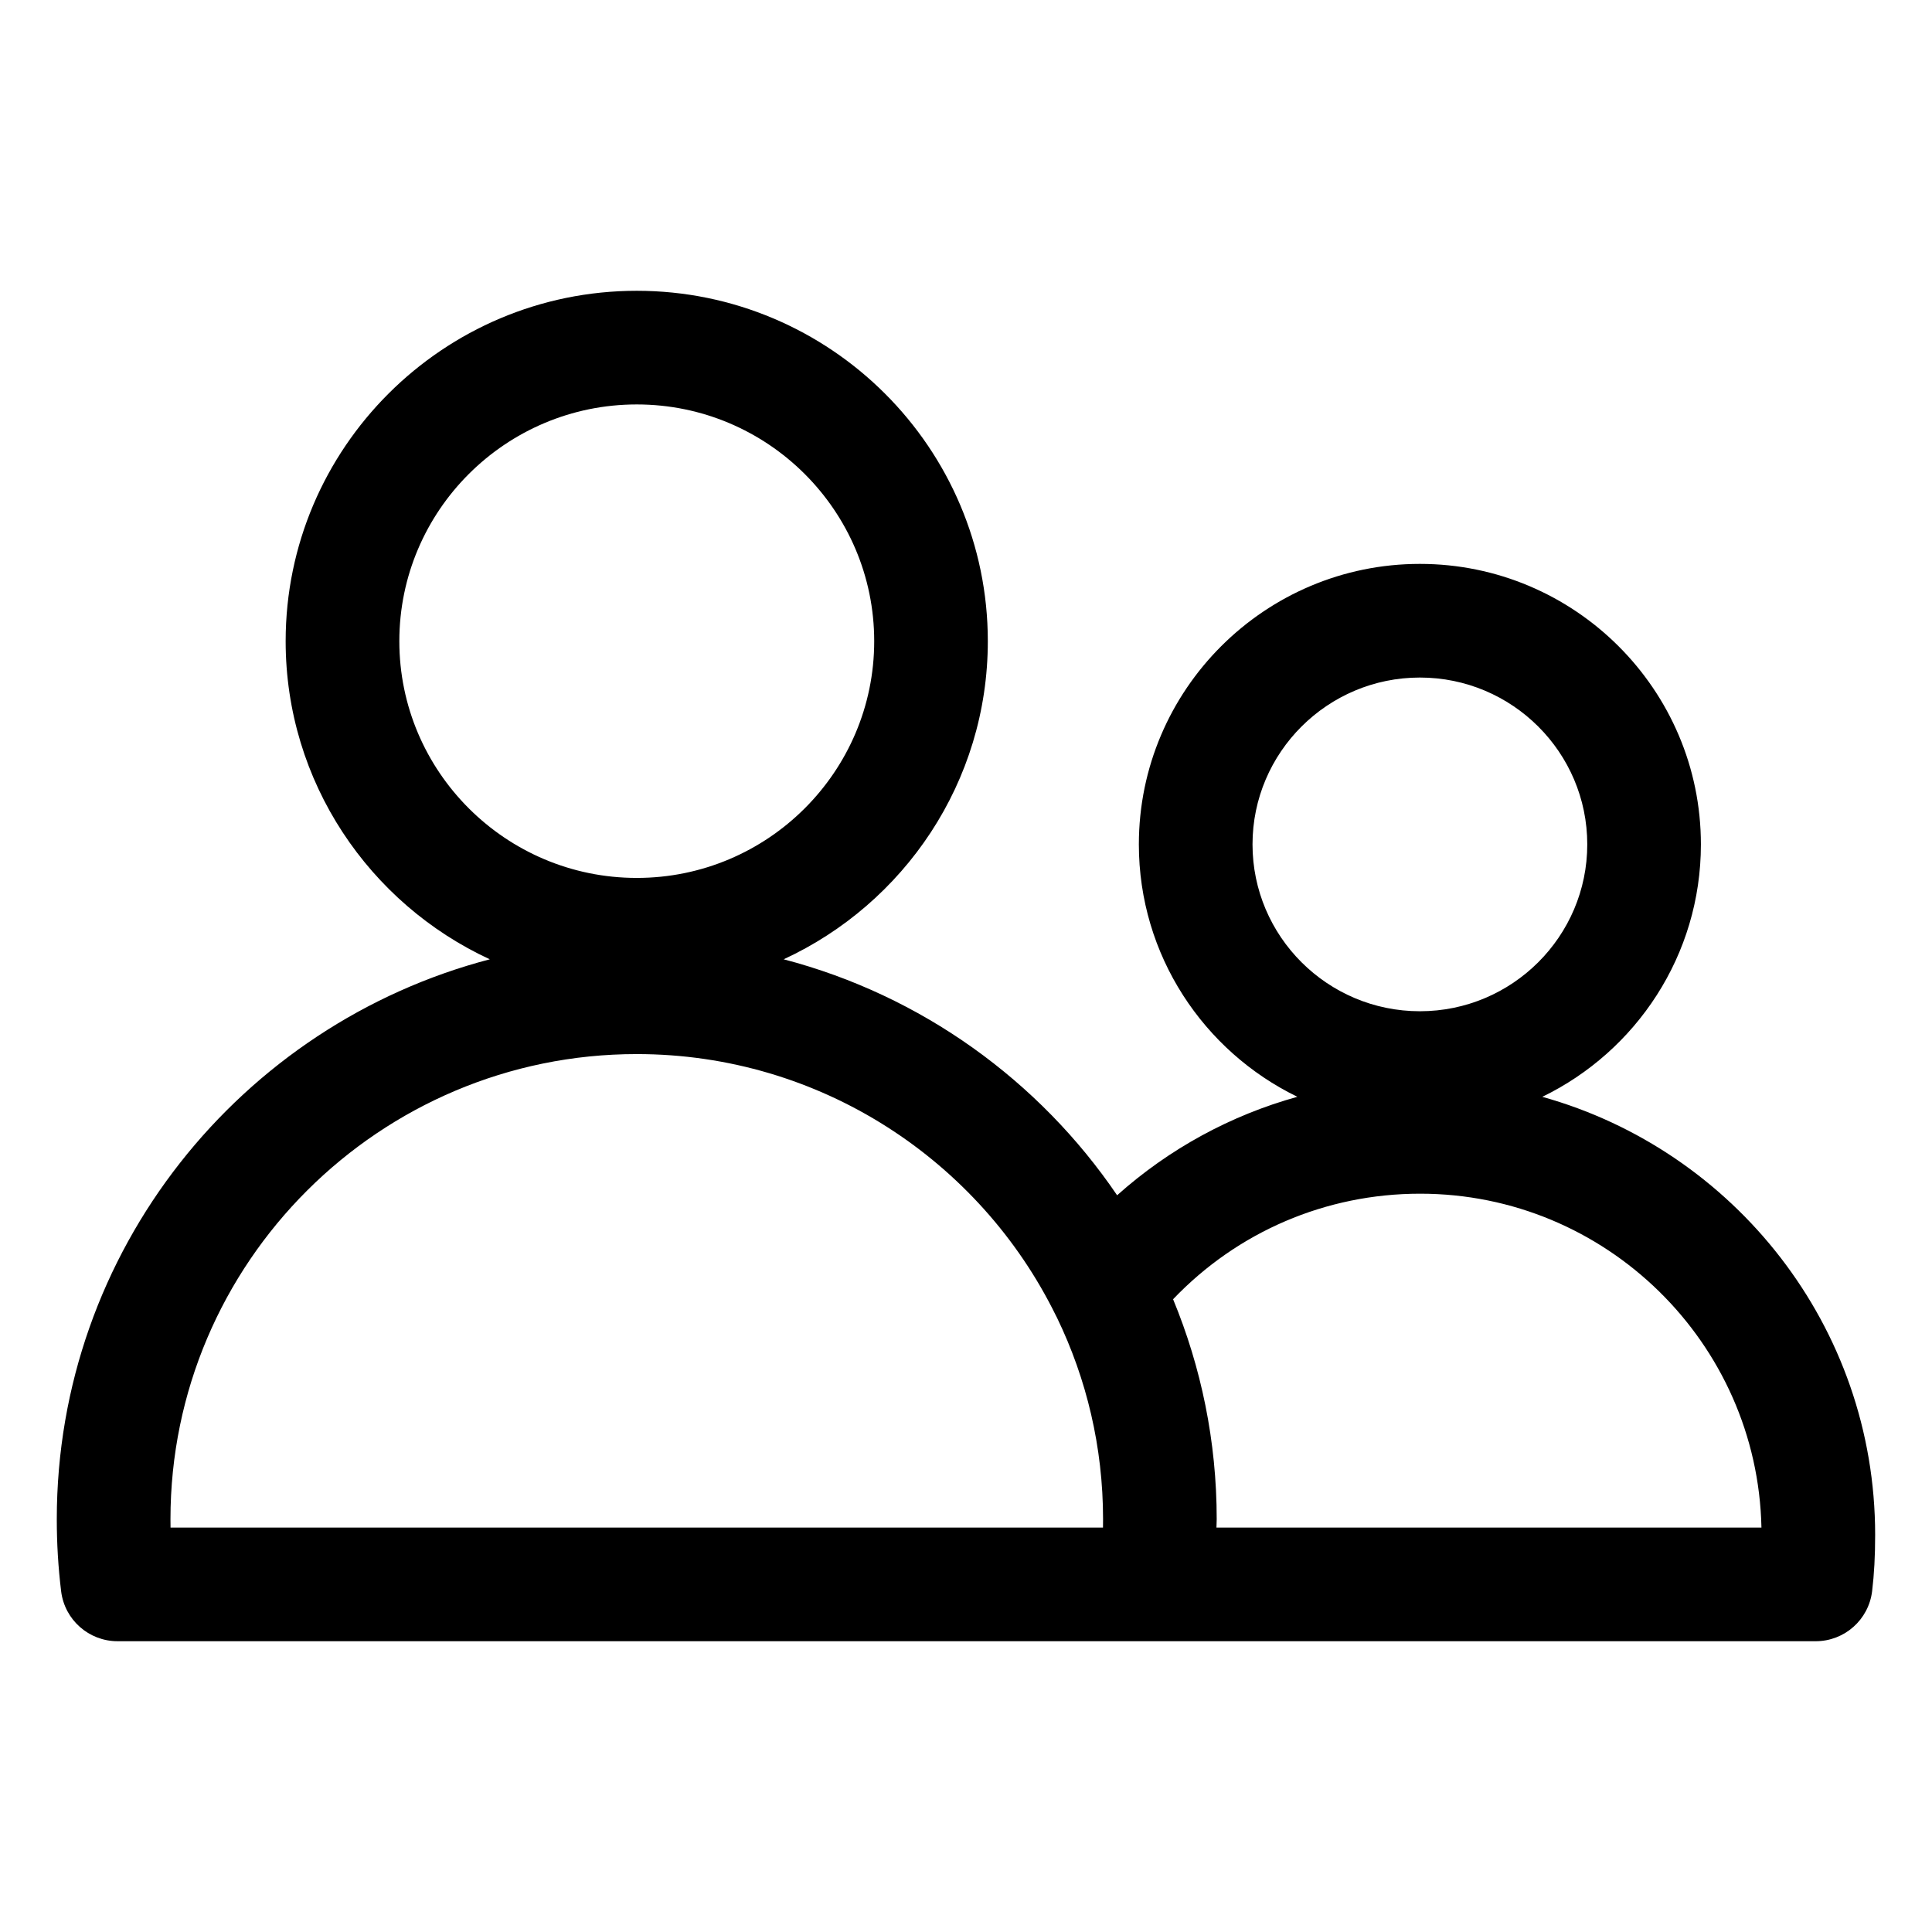
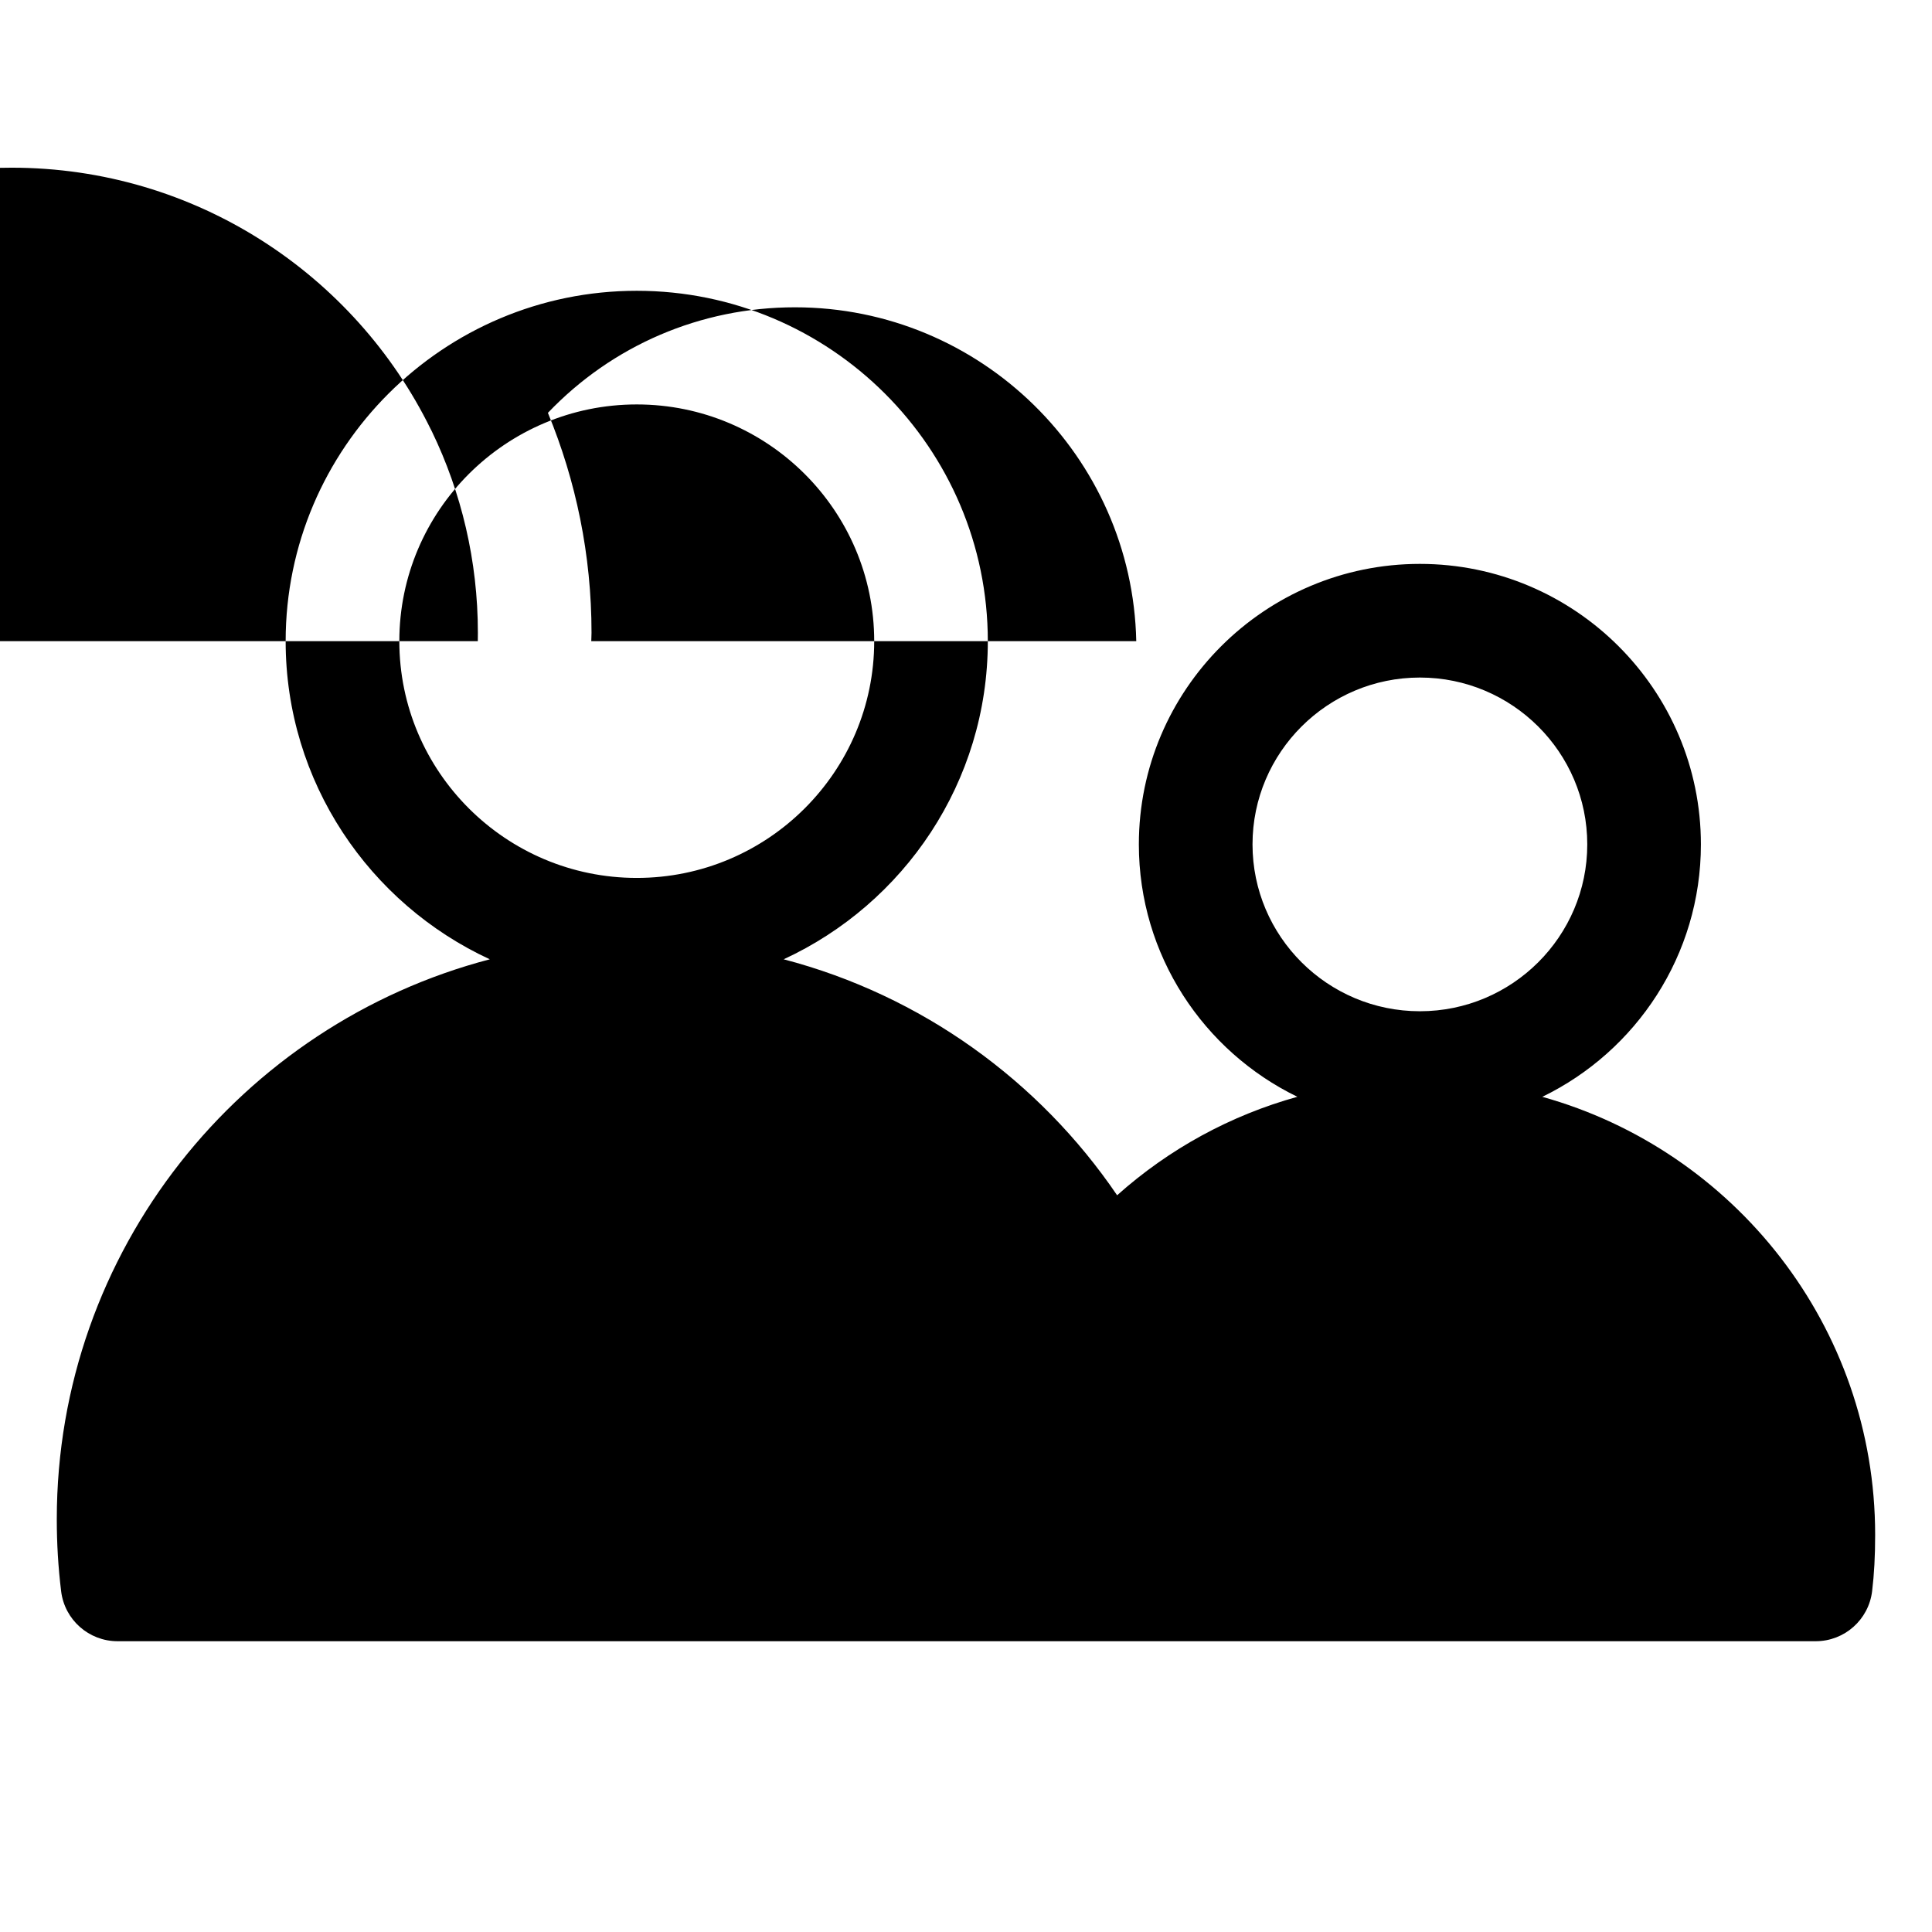
<svg xmlns="http://www.w3.org/2000/svg" id="b" height="170" viewBox="0 0 170 170" width="170" data-name="svg">
-   <path d="m135.711 96.511c8.252-4.003 13.954-12.455 13.954-22.211 0-13.609-11.093-24.682-24.728-24.682s-24.727 11.072-24.727 24.682c0 9.754 5.699 18.203 13.947 22.208-5.869 1.629-11.283 4.576-15.86 8.666-6.849-10.083-17.223-17.594-29.341-20.764 10.593-4.893 17.964-15.596 17.964-27.992 0-17-13.858-30.831-30.892-30.831s-30.893 13.831-30.893 30.831c0 12.396 7.371 23.099 17.964 27.992-21.898 5.727-38.102 25.64-38.102 49.263 0 2.154.125 4.229.382 6.344.306 2.51 2.436 4.396 4.964 4.396h149.424c2.53 0 4.661-1.89 4.964-4.402.182-1.508.267-3.084.267-4.96 0-18.343-12.418-33.832-29.289-38.54zm-10.773-36.893c8.121 0 14.728 6.586 14.728 14.682s-6.606 14.681-14.728 14.681-14.727-6.586-14.727-14.681 6.606-14.682 14.727-14.682zm-89.8-3.2c0-11.486 9.372-20.831 20.893-20.831s20.892 9.345 20.892 20.831-9.372 20.832-20.892 20.832-20.893-9.345-20.893-20.832zm55.011 77.995h-75.143c-.004-.245-.006-.492-.006-.74 0-22.564 18.406-40.923 41.03-40.923 16.181 0 30.2 9.394 36.875 22.998.035.068.066.137.105.204 2.595 5.365 4.05 11.376 4.05 17.721 0 .248-.002.495-.006.74h-6.904zm16.889 0c.003-.248.022-.49.022-.74 0-6.849-1.37-13.381-3.838-19.351 5.662-5.931 13.429-9.287 21.738-9.287 16.351 0 29.692 13.121 30.033 29.379h-47.956z" />
+   <path d="m135.711 96.511c8.252-4.003 13.954-12.455 13.954-22.211 0-13.609-11.093-24.682-24.728-24.682s-24.727 11.072-24.727 24.682c0 9.754 5.699 18.203 13.947 22.208-5.869 1.629-11.283 4.576-15.86 8.666-6.849-10.083-17.223-17.594-29.341-20.764 10.593-4.893 17.964-15.596 17.964-27.992 0-17-13.858-30.831-30.892-30.831s-30.893 13.831-30.893 30.831c0 12.396 7.371 23.099 17.964 27.992-21.898 5.727-38.102 25.64-38.102 49.263 0 2.154.125 4.229.382 6.344.306 2.51 2.436 4.396 4.964 4.396h149.424c2.53 0 4.661-1.89 4.964-4.402.182-1.508.267-3.084.267-4.96 0-18.343-12.418-33.832-29.289-38.54zm-10.773-36.893c8.121 0 14.728 6.586 14.728 14.682s-6.606 14.681-14.728 14.681-14.727-6.586-14.727-14.681 6.606-14.682 14.727-14.682zm-89.8-3.2c0-11.486 9.372-20.831 20.893-20.831s20.892 9.345 20.892 20.831-9.372 20.832-20.892 20.832-20.893-9.345-20.893-20.832zh-75.143c-.004-.245-.006-.492-.006-.74 0-22.564 18.406-40.923 41.03-40.923 16.181 0 30.2 9.394 36.875 22.998.035.068.066.137.105.204 2.595 5.365 4.05 11.376 4.05 17.721 0 .248-.002.495-.006.74h-6.904zm16.889 0c.003-.248.022-.49.022-.74 0-6.849-1.37-13.381-3.838-19.351 5.662-5.931 13.429-9.287 21.738-9.287 16.351 0 29.692 13.121 30.033 29.379h-47.956z" />
</svg>